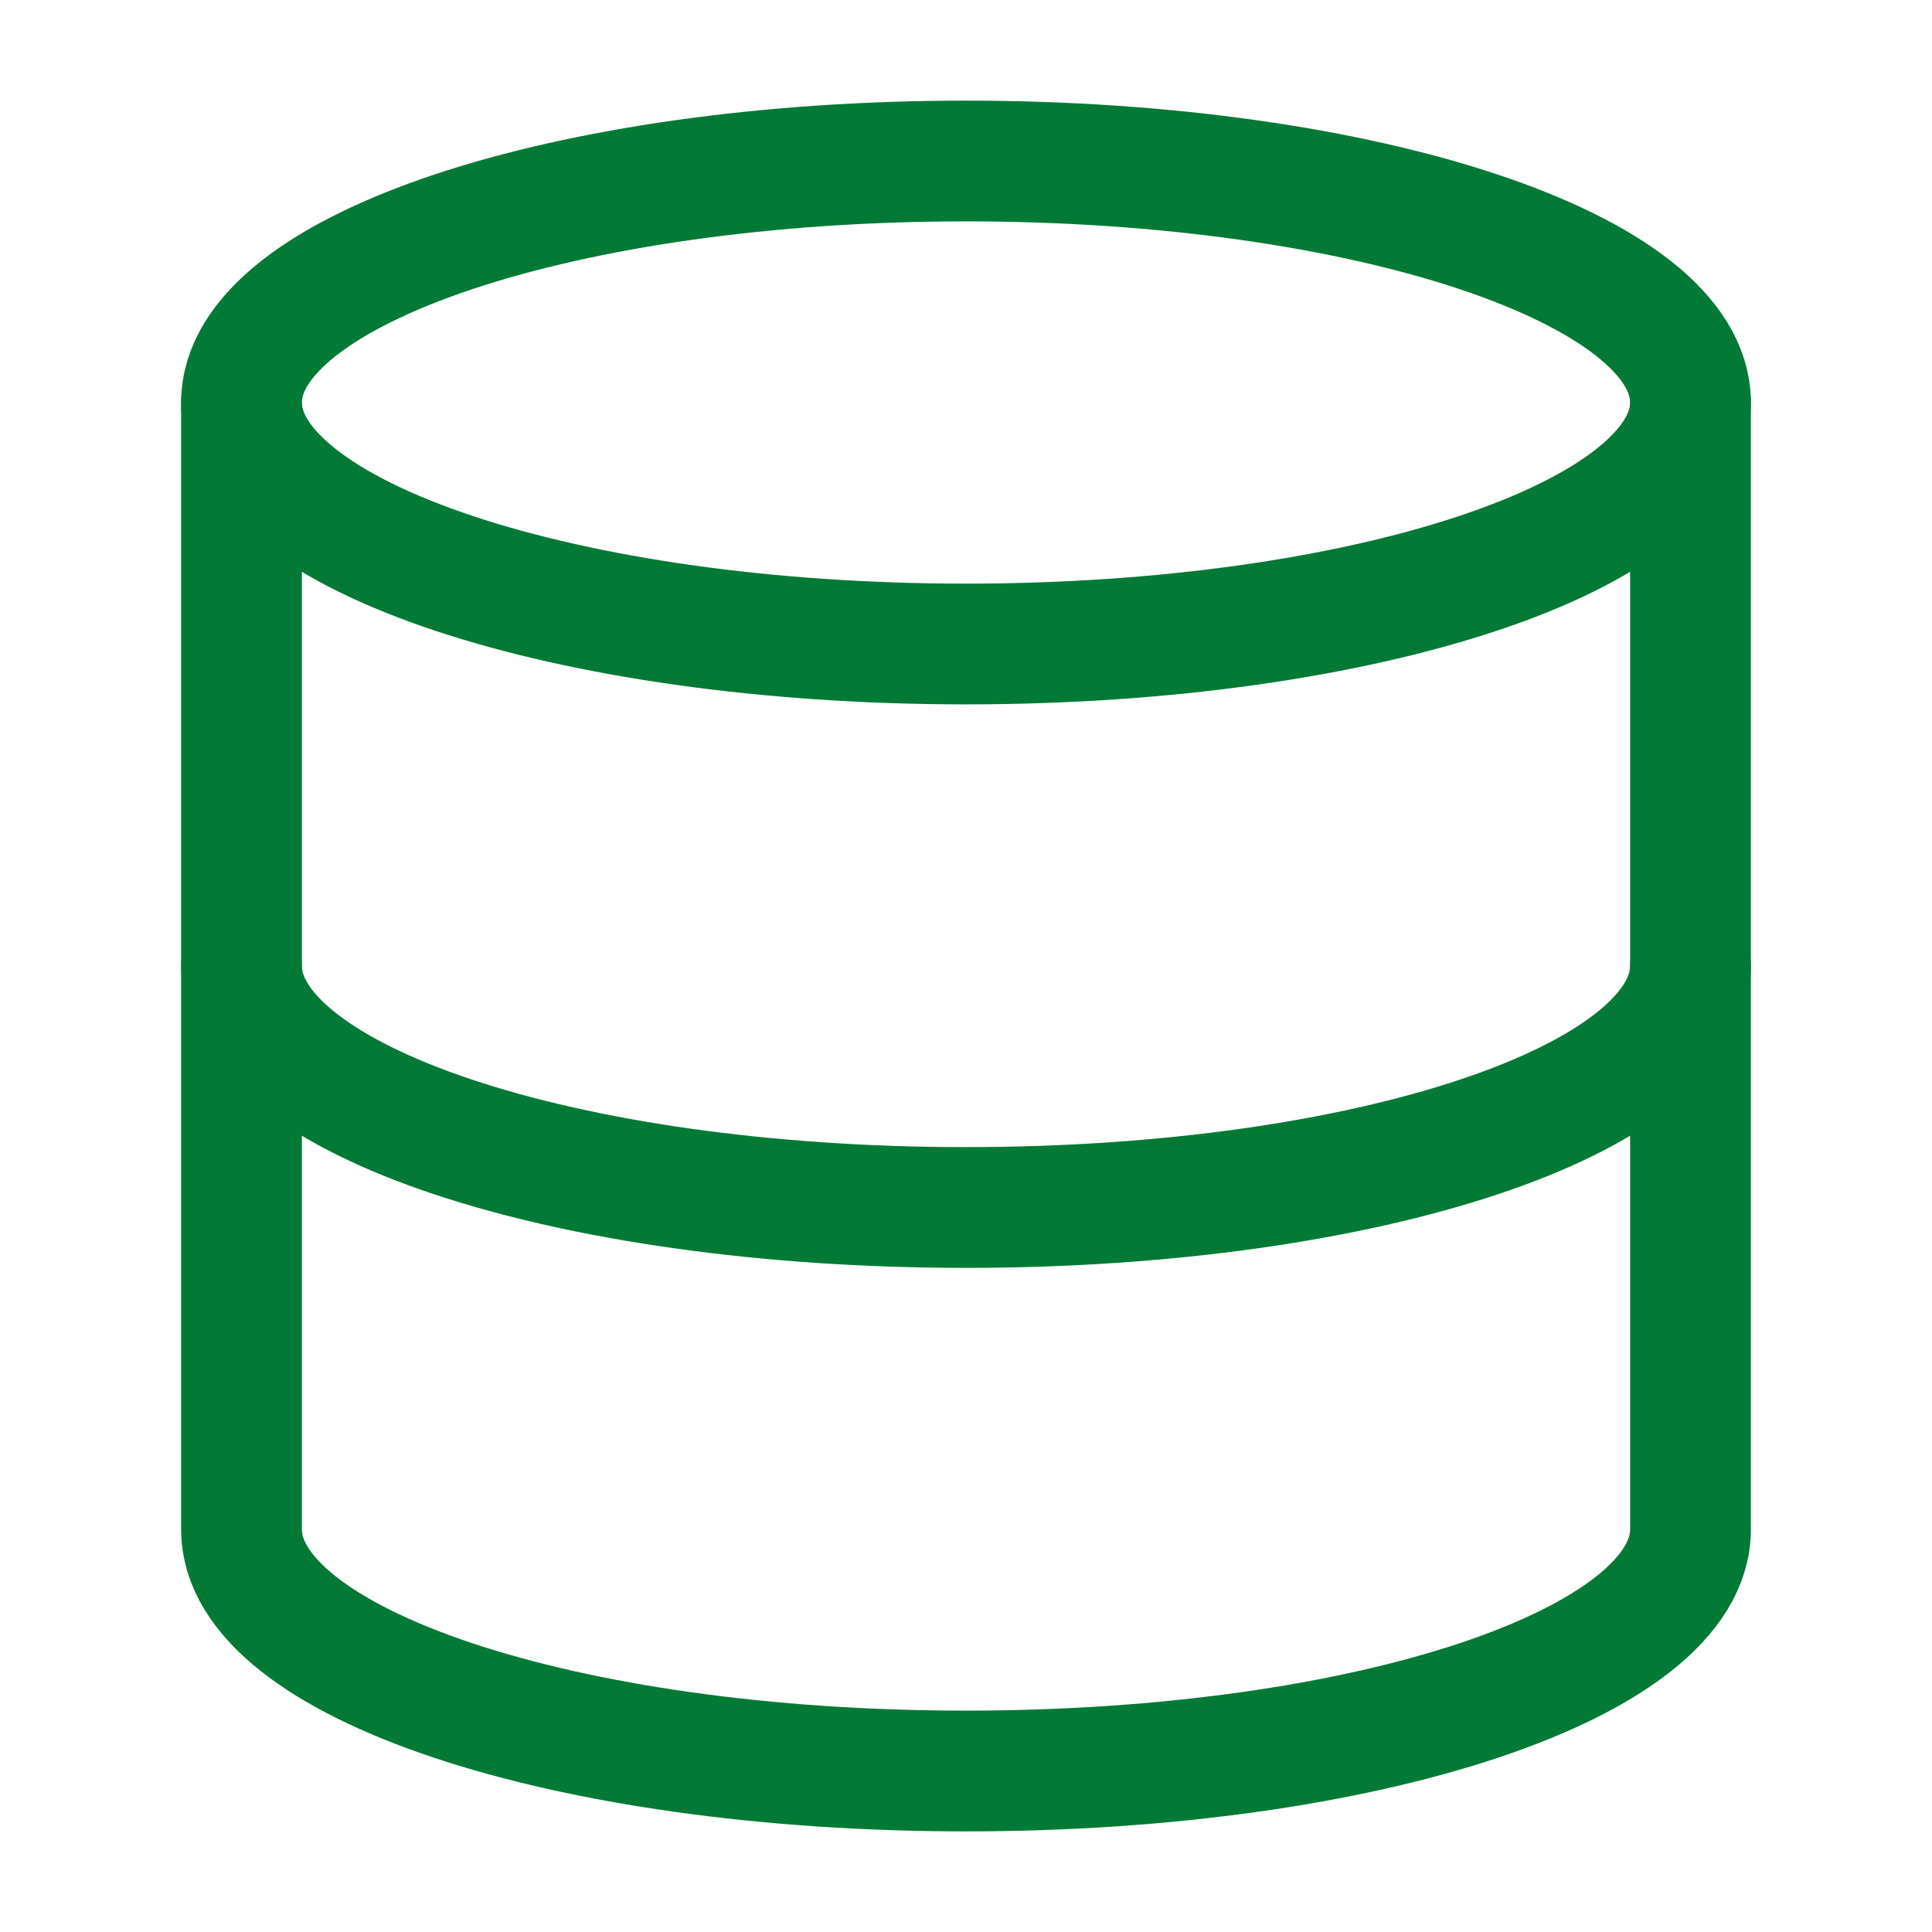
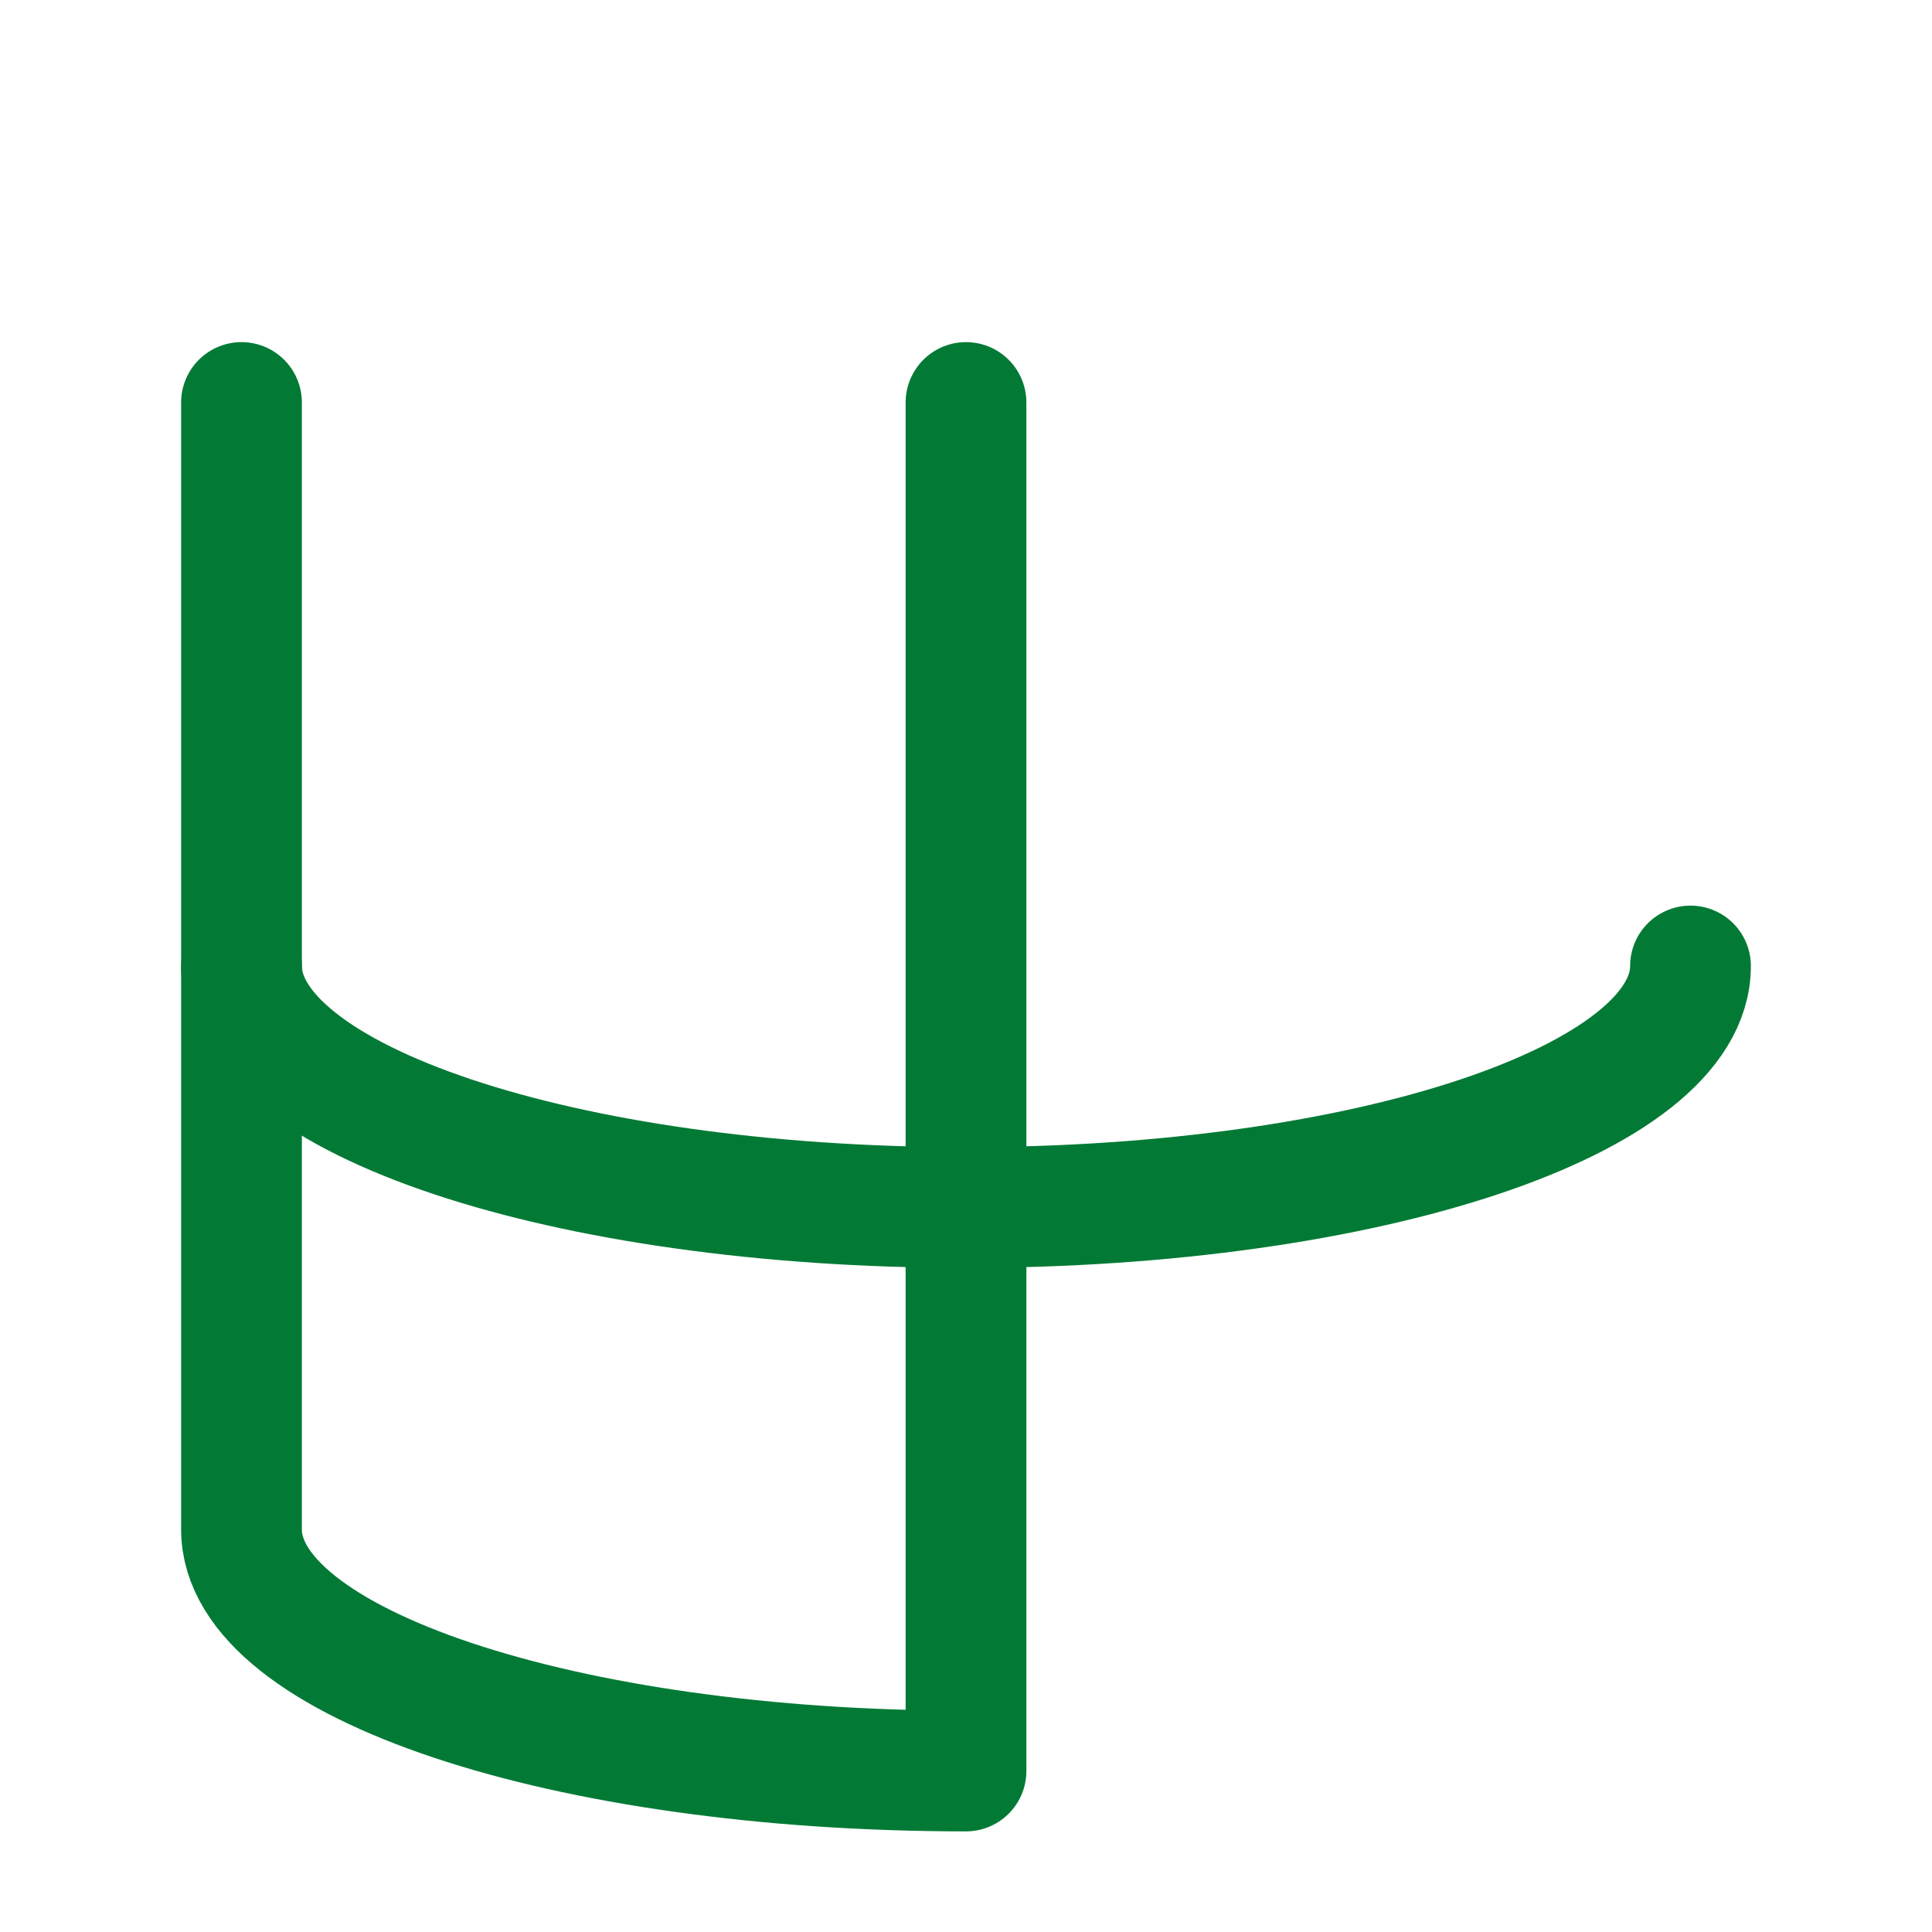
<svg xmlns="http://www.w3.org/2000/svg" width="24" height="24" viewBox="0 0 24 24" fill="none">
-   <path d="M12 8C16.971 8 21 6.657 21 5C21 3.343 16.971 2 12 2C7.029 2 3 3.343 3 5C3 6.657 7.029 8 12 8Z" stroke="#027A35" stroke-width="1.5" stroke-linecap="round" stroke-linejoin="round" />
  <path d="M21 12C21 13.66 17 15 12 15C7 15 3 13.66 3 12" stroke="#027A35" stroke-width="1.5" stroke-linecap="round" stroke-linejoin="round" />
-   <path d="M3 5V19C3 20.66 7 22 12 22C17 22 21 20.66 21 19V5" stroke="#027A35" stroke-width="1.5" stroke-linecap="round" stroke-linejoin="round" />
+   <path d="M3 5V19C3 20.66 7 22 12 22V5" stroke="#027A35" stroke-width="1.5" stroke-linecap="round" stroke-linejoin="round" />
</svg>